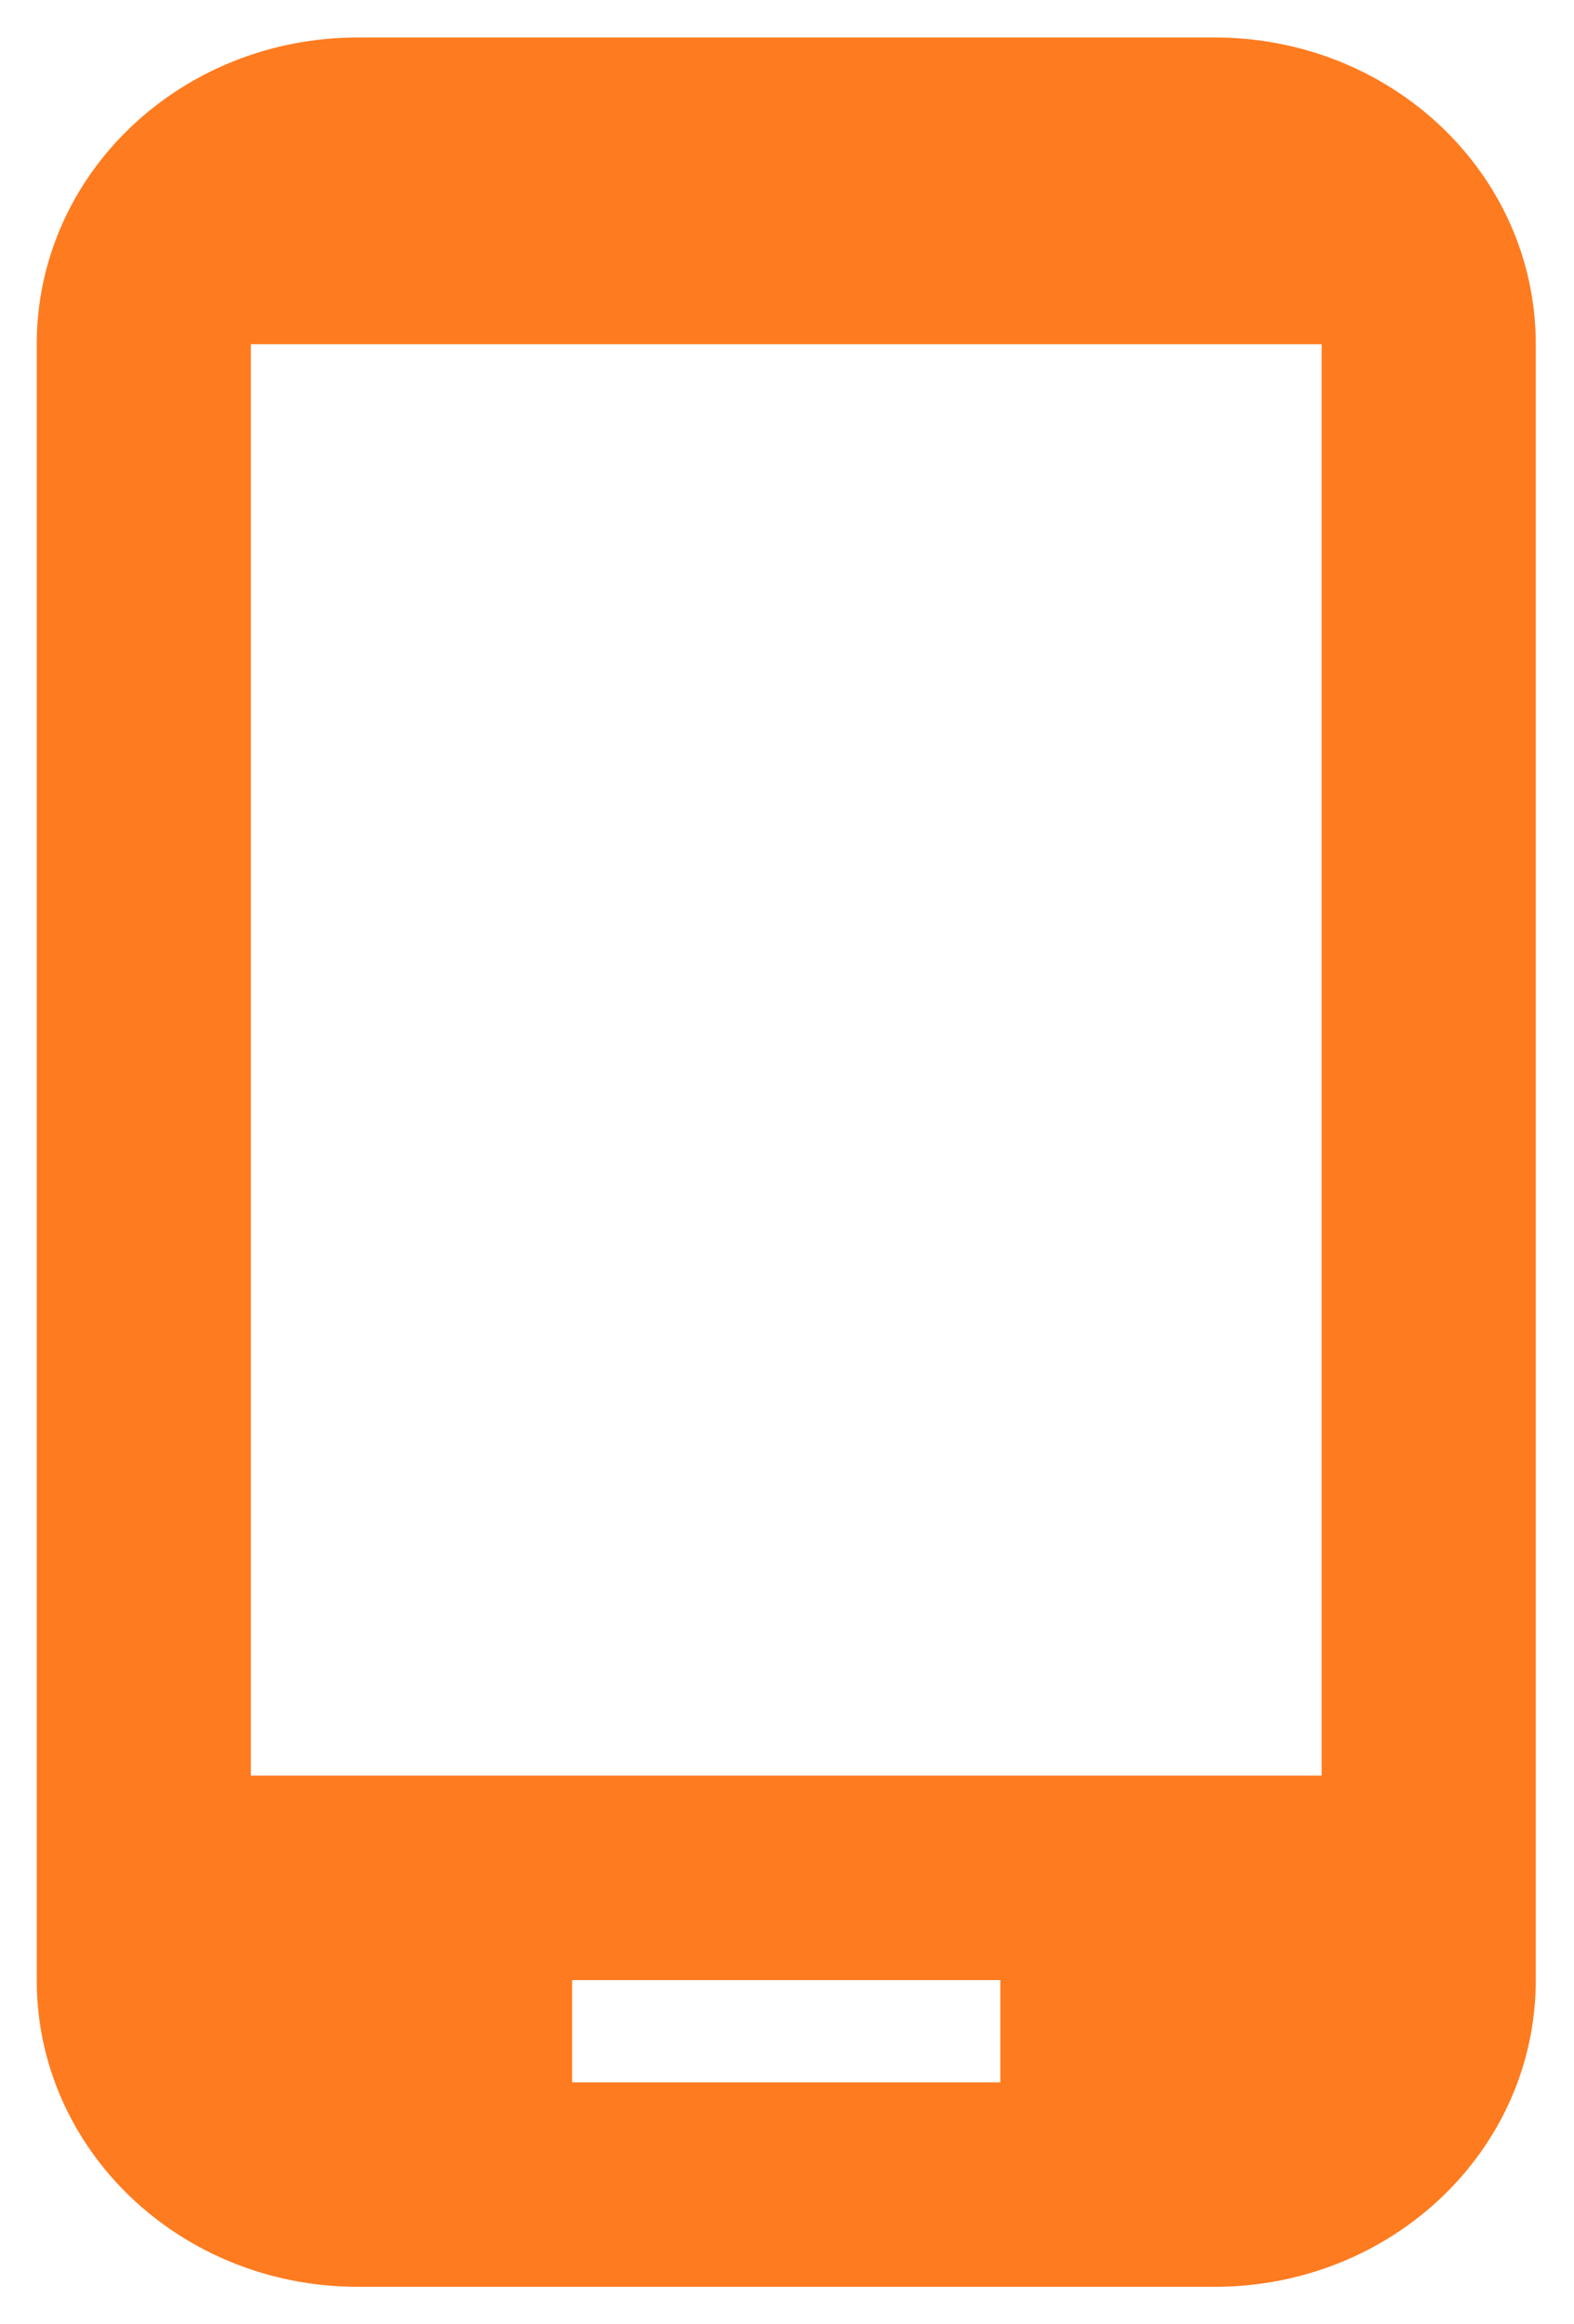
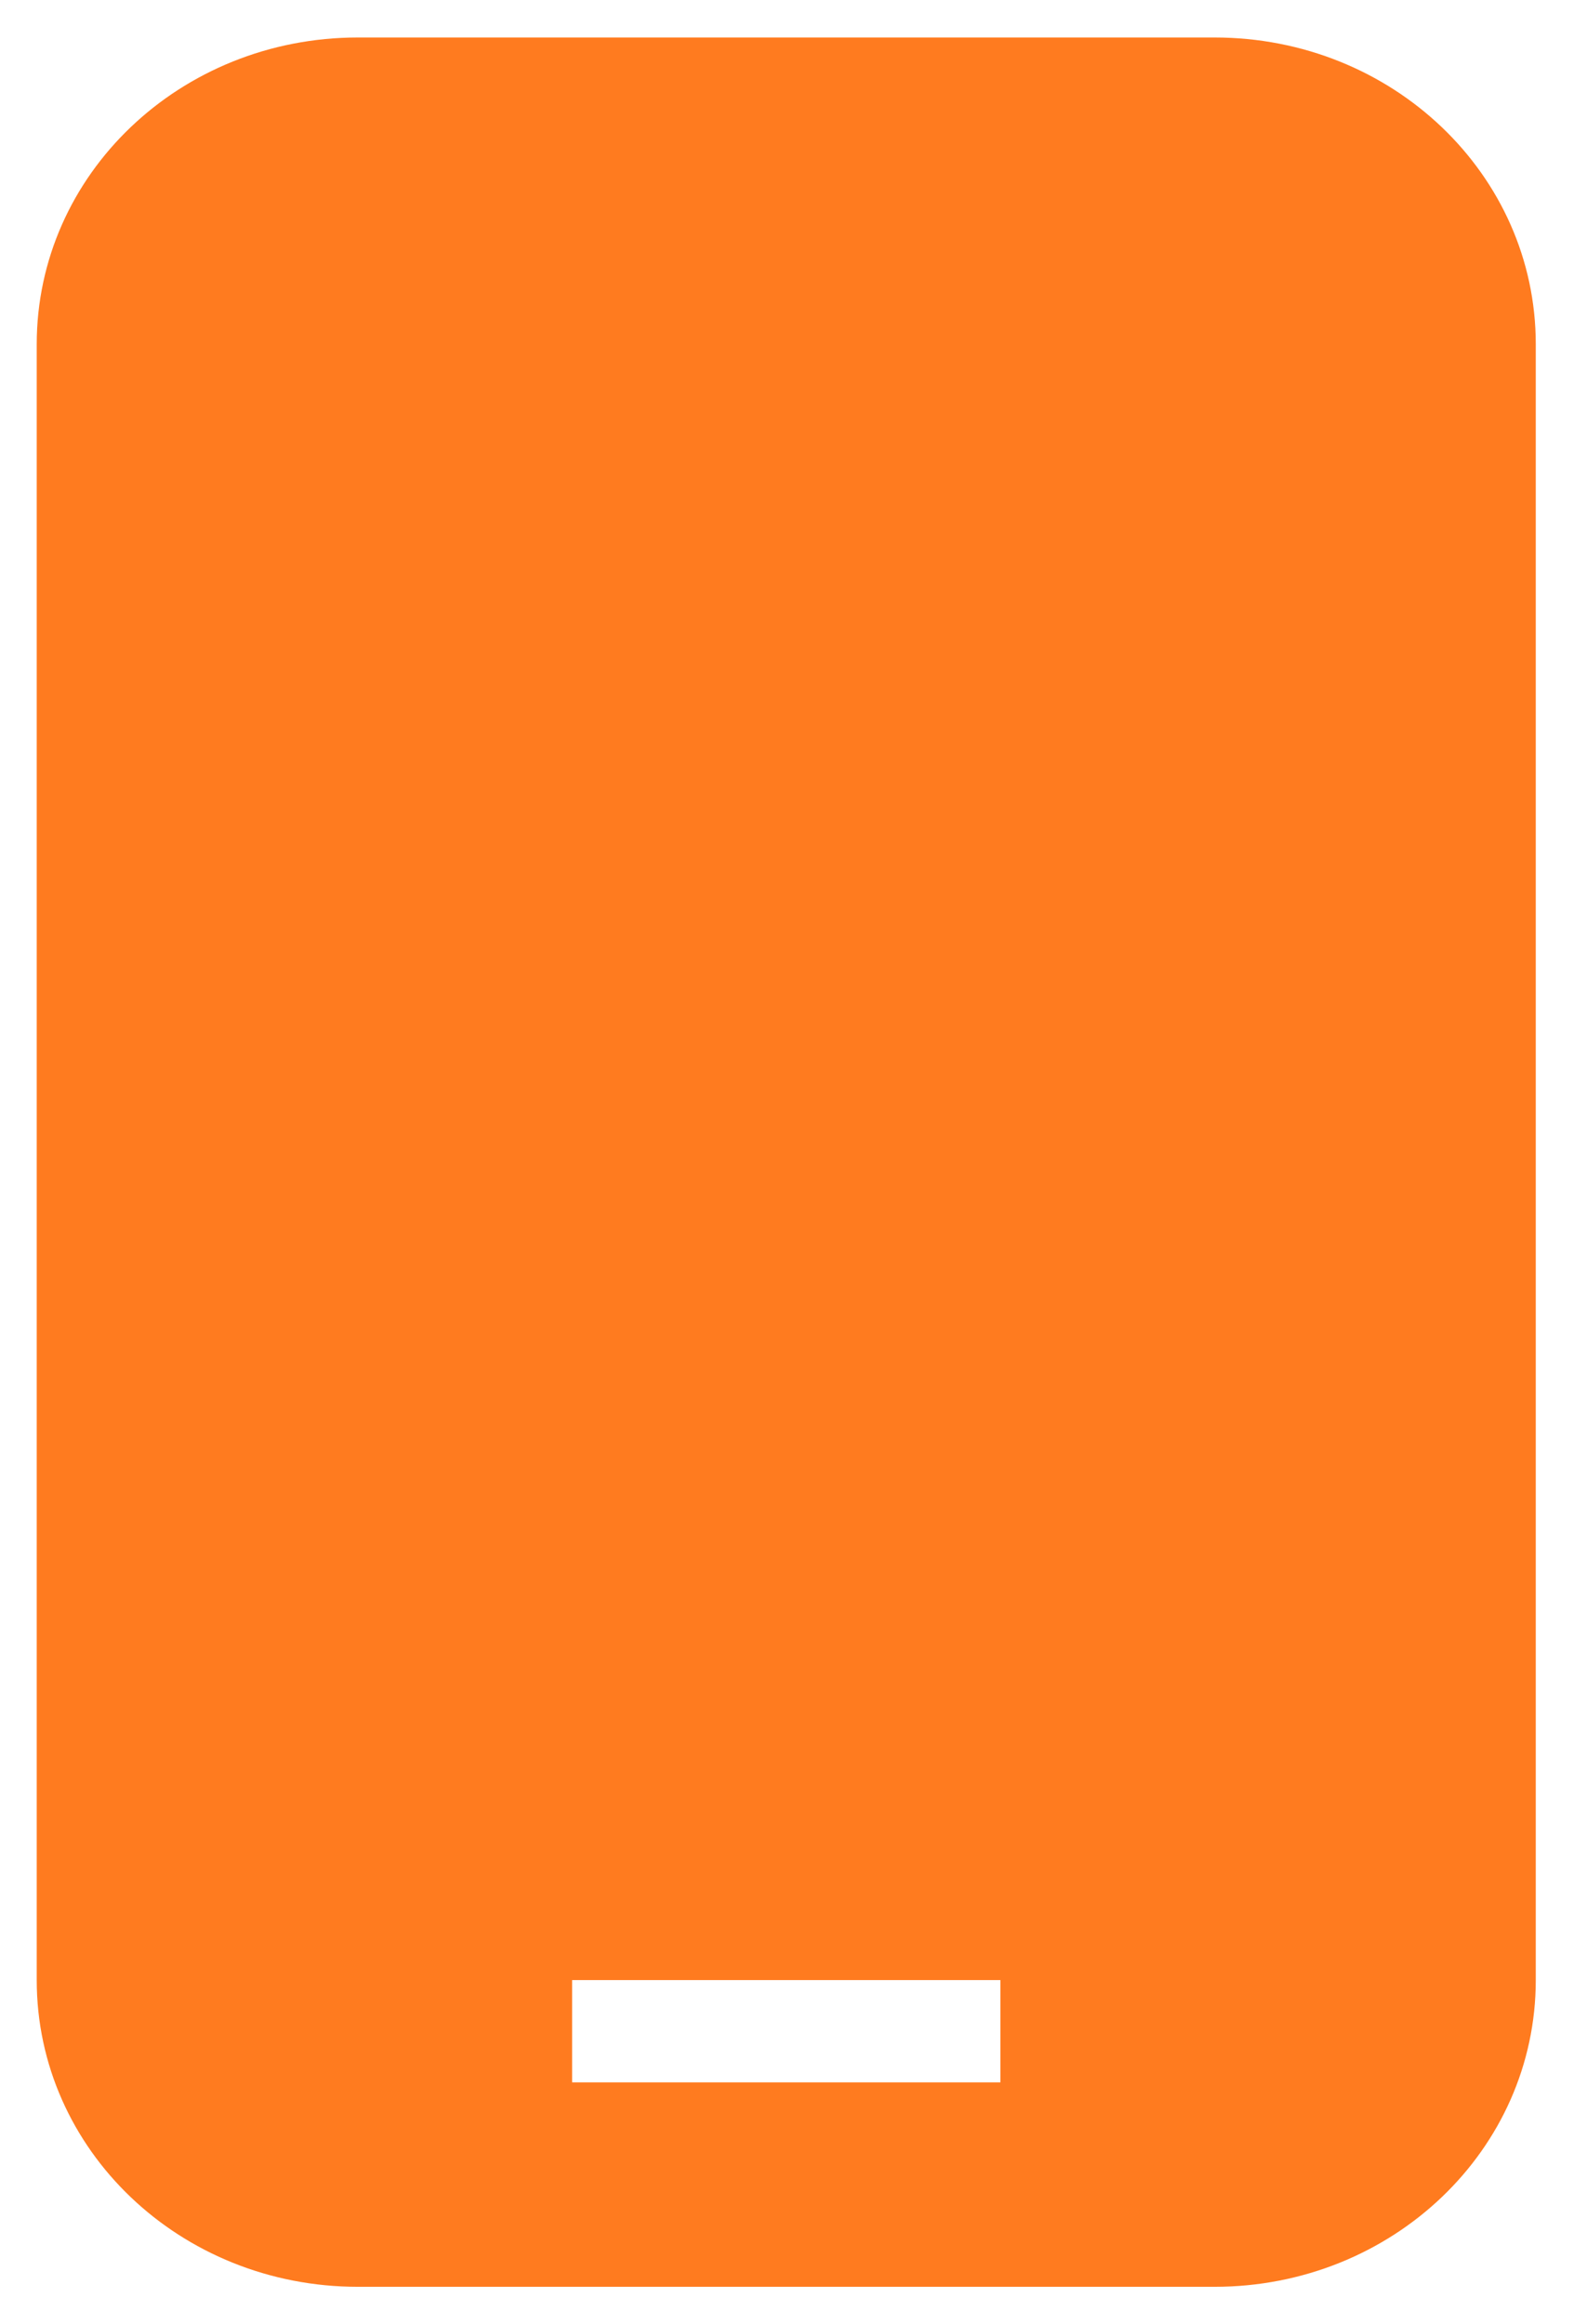
<svg xmlns="http://www.w3.org/2000/svg" width="21" height="31" viewBox="0 0 21 31" fill="none">
-   <path d="M4.776 0.5H16.204C18.576 0.5 20.49 2.327 20.49 4.591V26.409C20.49 28.673 18.576 30.5 16.204 30.5H4.776C2.404 30.5 0.49 28.673 0.49 26.409V4.591C0.49 2.327 2.404 0.5 4.776 0.5ZM3.347 23.682H17.633V4.591H3.347V23.682ZM7.633 27.773H13.347V26.409H7.633V27.773Z" fill="#FF7B1F" />
+   <path d="M4.776 0.5H16.204C18.576 0.5 20.49 2.327 20.49 4.591V26.409C20.49 28.673 18.576 30.5 16.204 30.5H4.776C2.404 30.5 0.49 28.673 0.49 26.409V4.591C0.49 2.327 2.404 0.5 4.776 0.5ZM3.347 23.682V4.591H3.347V23.682ZM7.633 27.773H13.347V26.409H7.633V27.773Z" fill="#FF7B1F" />
</svg>